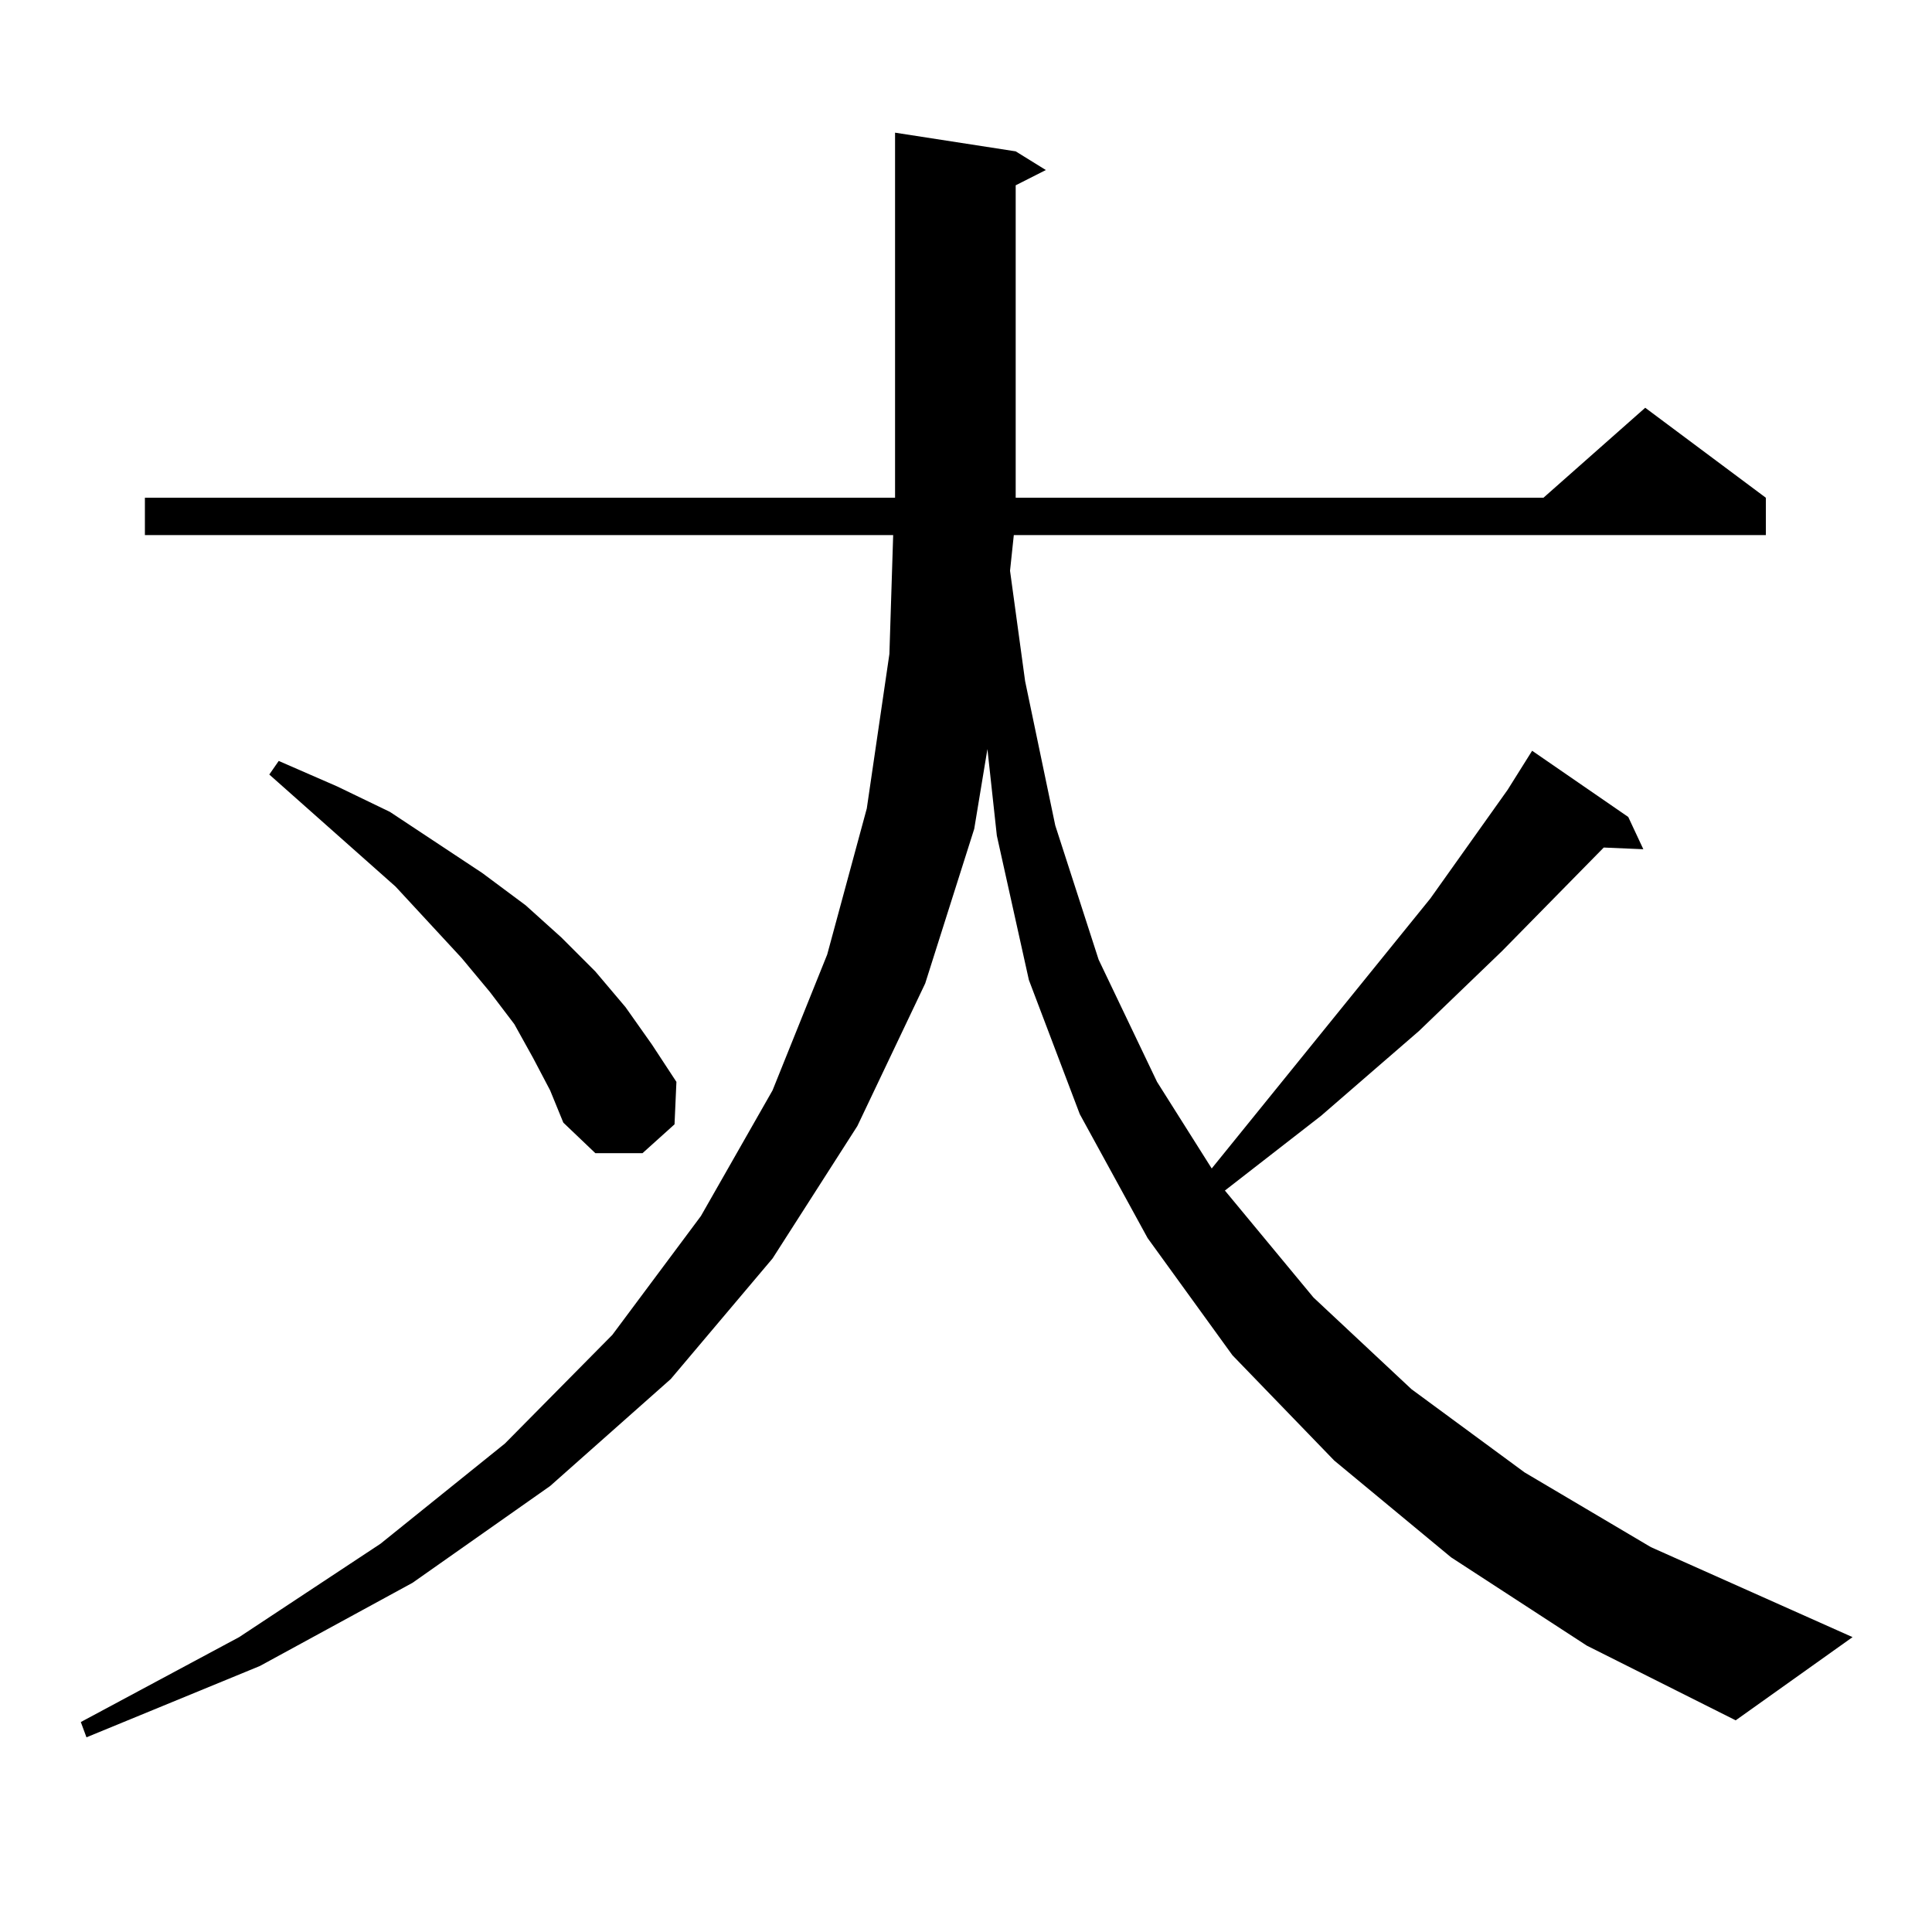
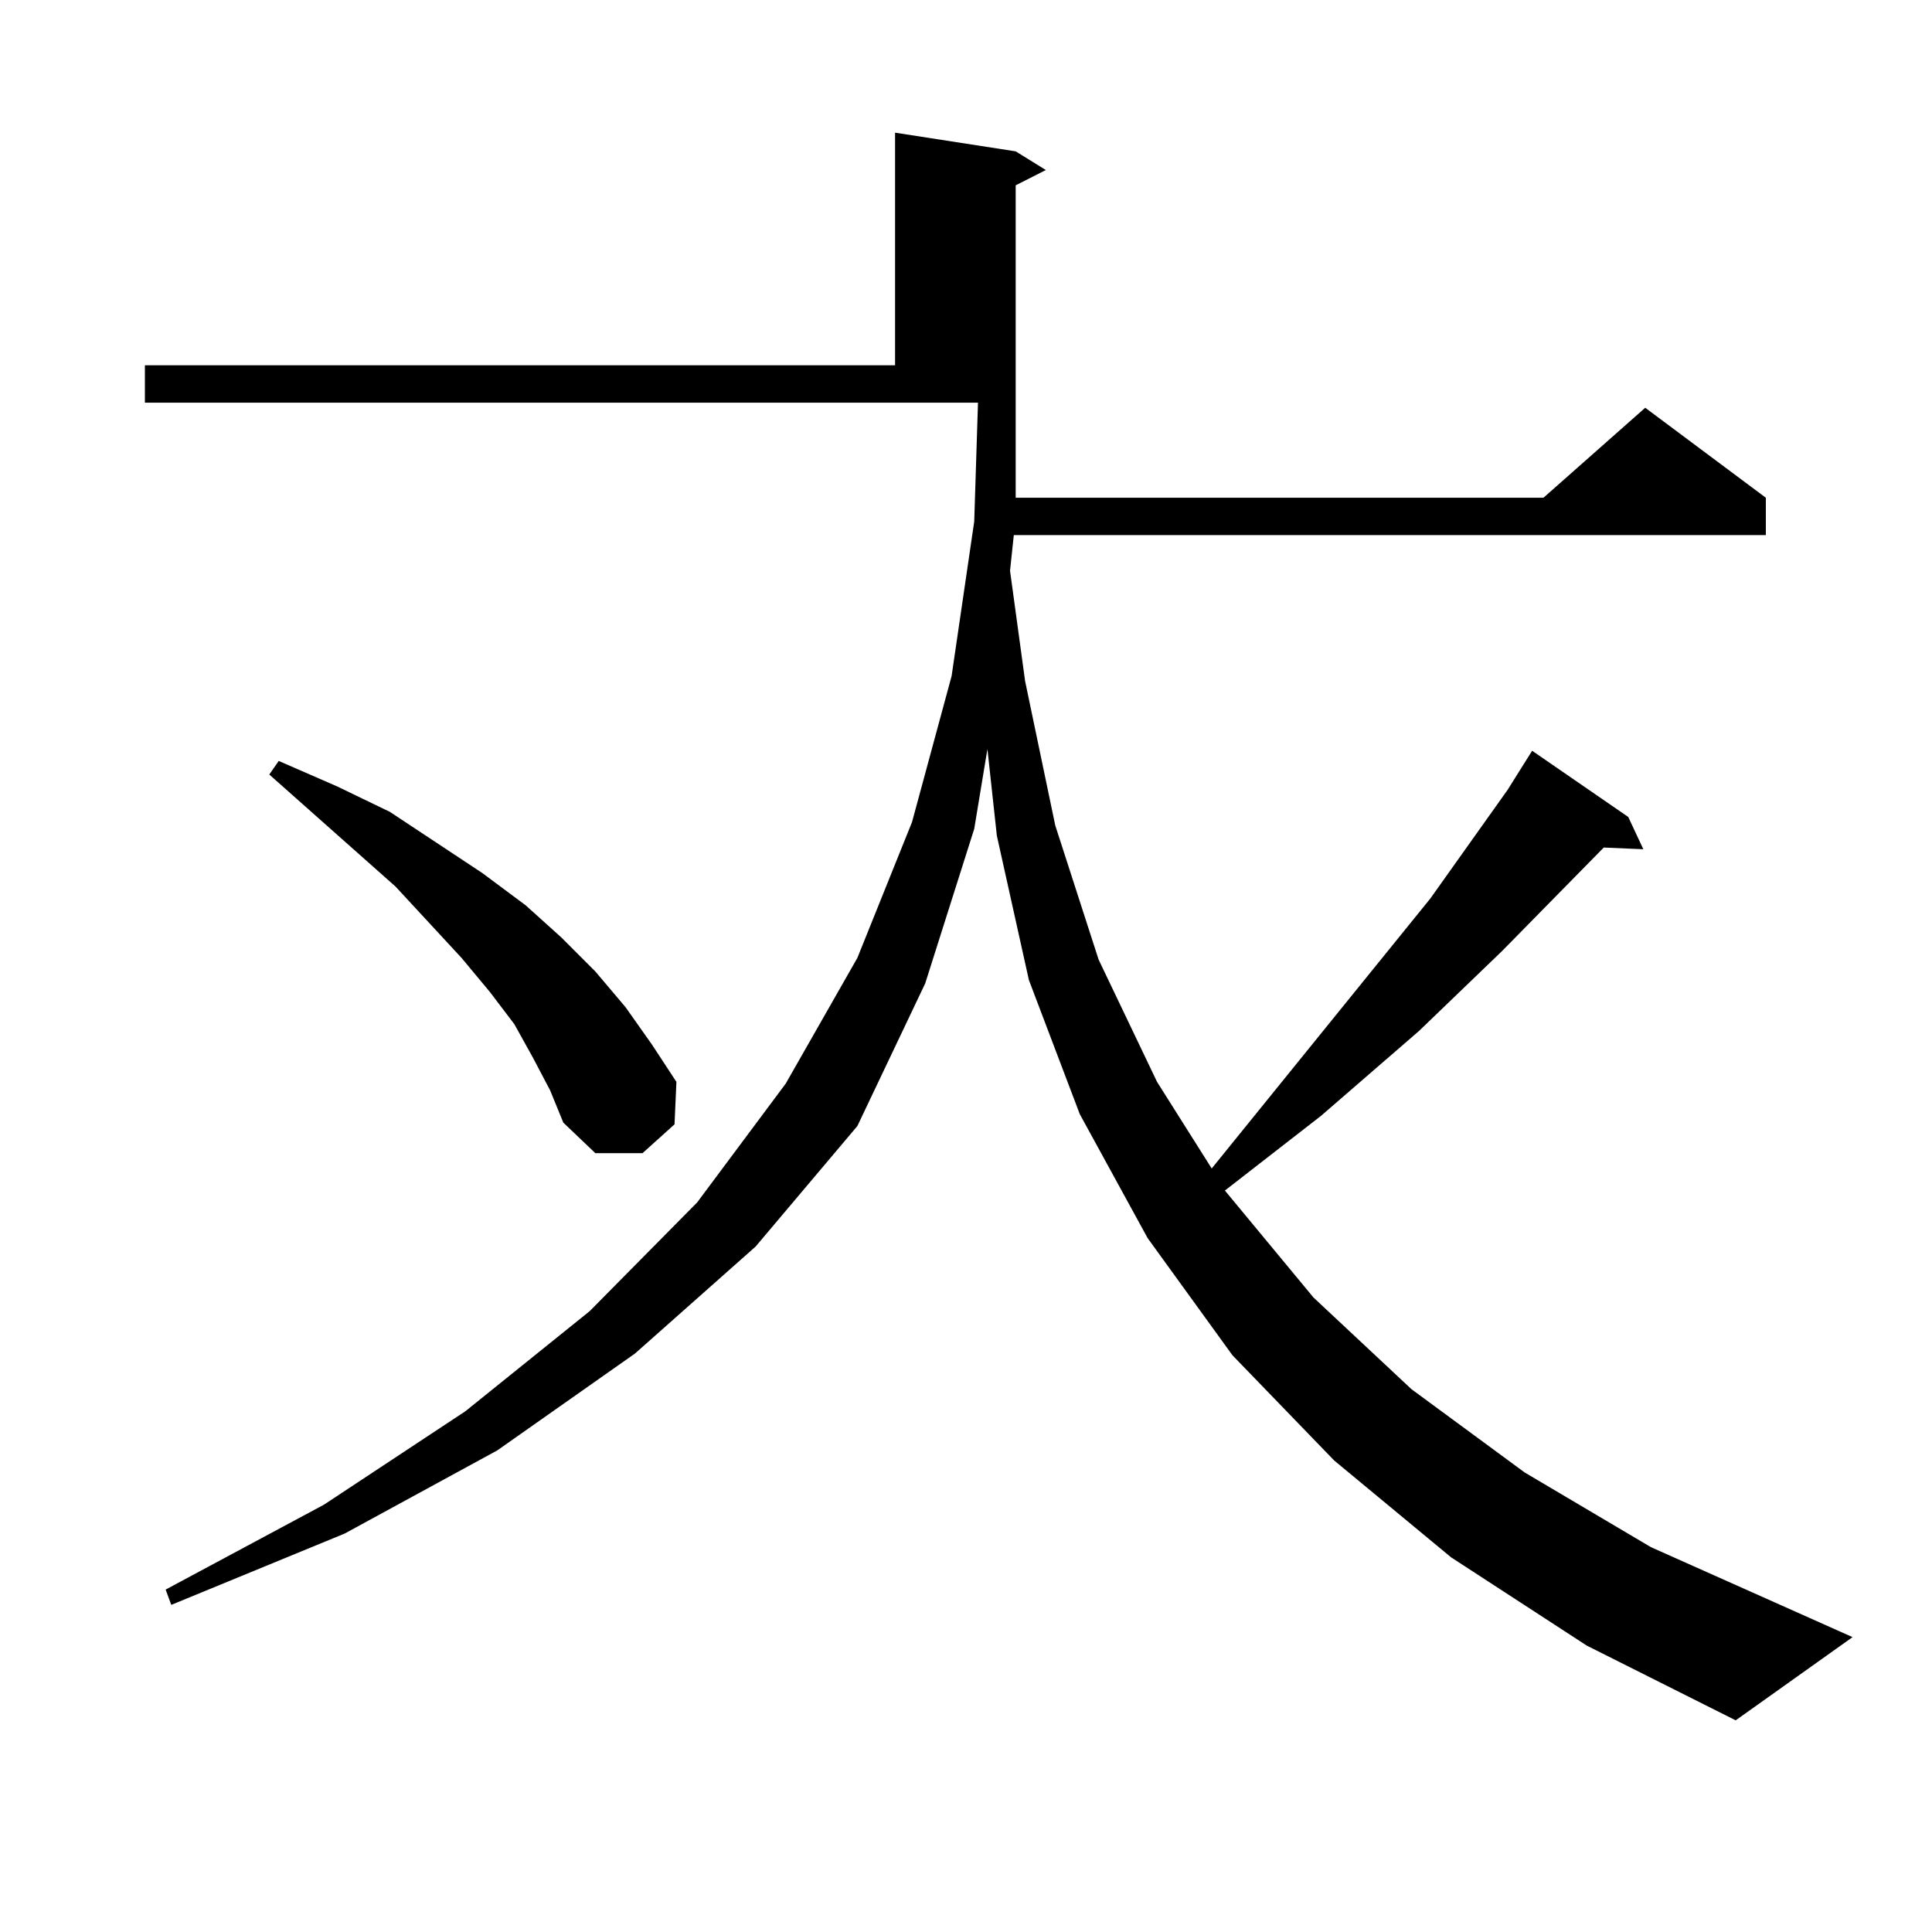
<svg xmlns="http://www.w3.org/2000/svg" version="1.1" id="图层_1" x="0px" y="0px" width="1000px" height="1000px" viewBox="0 0 1000 1000" enable-background="new 0 0 1000 1000" xml:space="preserve">
-   <path d="M751.079,806.07l-60.486-50.098l-52.682-54.492l-43.901-60.645l-35.121-64.16l-26.341-69.434l-16.585-74.707l-4.878-44.824  l-6.829,41.309L478.891,509l-35.121,73.828l-43.901,68.555l-52.682,62.402l-62.438,55.371l-71.218,50.098l-79.022,43.066  l-89.754,36.914l-2.927-7.91l81.949-43.945l73.169-48.34l64.389-51.855l55.608-56.25l45.853-61.523l37.072-65.039l28.292-70.313  l20.487-75.586l11.707-79.98l1.951-61.523H74.998v-19.336h388.283v-4.395V68.668l62.438,9.668l15.609,9.668l-15.609,7.91v157.324  v4.395h273.164l52.682-46.582l62.438,46.582v19.336H524.743l-1.951,18.457l7.805,57.129l15.609,74.707l22.438,69.434l30.243,63.281  l28.292,44.824l113.168-139.746l39.999-56.25l12.683-20.215l49.755,34.277l7.805,16.699l-20.487-0.879l-52.682,53.613  l-42.926,41.309l-50.73,43.945l-49.755,38.672l45.853,55.371l50.73,47.461l58.535,43.066l65.364,38.672l104.388,46.582  l-60.486,43.066l-77.071-38.672L751.079,806.07z M275.969,547.672l-9.756-17.578l-12.683-16.699l-14.634-17.578l-34.146-36.914  l-65.364-58.008l4.878-7.031l30.243,13.184l27.316,13.184l47.804,31.641l22.438,16.699l18.536,16.699l17.561,17.578l15.609,18.457  l13.658,19.336l12.683,19.336l-0.976,21.973l-16.585,14.941h-24.39l-16.585-15.82l-6.829-16.699L275.969,547.672z" />
+   <path d="M751.079,806.07l-60.486-50.098l-52.682-54.492l-43.901-60.645l-35.121-64.16l-26.341-69.434l-16.585-74.707l-4.878-44.824  l-6.829,41.309L478.891,509l-35.121,73.828l-52.682,62.402l-62.438,55.371l-71.218,50.098l-79.022,43.066  l-89.754,36.914l-2.927-7.91l81.949-43.945l73.169-48.34l64.389-51.855l55.608-56.25l45.853-61.523l37.072-65.039l28.292-70.313  l20.487-75.586l11.707-79.98l1.951-61.523H74.998v-19.336h388.283v-4.395V68.668l62.438,9.668l15.609,9.668l-15.609,7.91v157.324  v4.395h273.164l52.682-46.582l62.438,46.582v19.336H524.743l-1.951,18.457l7.805,57.129l15.609,74.707l22.438,69.434l30.243,63.281  l28.292,44.824l113.168-139.746l39.999-56.25l12.683-20.215l49.755,34.277l7.805,16.699l-20.487-0.879l-52.682,53.613  l-42.926,41.309l-50.73,43.945l-49.755,38.672l45.853,55.371l50.73,47.461l58.535,43.066l65.364,38.672l104.388,46.582  l-60.486,43.066l-77.071-38.672L751.079,806.07z M275.969,547.672l-9.756-17.578l-12.683-16.699l-14.634-17.578l-34.146-36.914  l-65.364-58.008l4.878-7.031l30.243,13.184l27.316,13.184l47.804,31.641l22.438,16.699l18.536,16.699l17.561,17.578l15.609,18.457  l13.658,19.336l12.683,19.336l-0.976,21.973l-16.585,14.941h-24.39l-16.585-15.82l-6.829-16.699L275.969,547.672z" />
</svg>